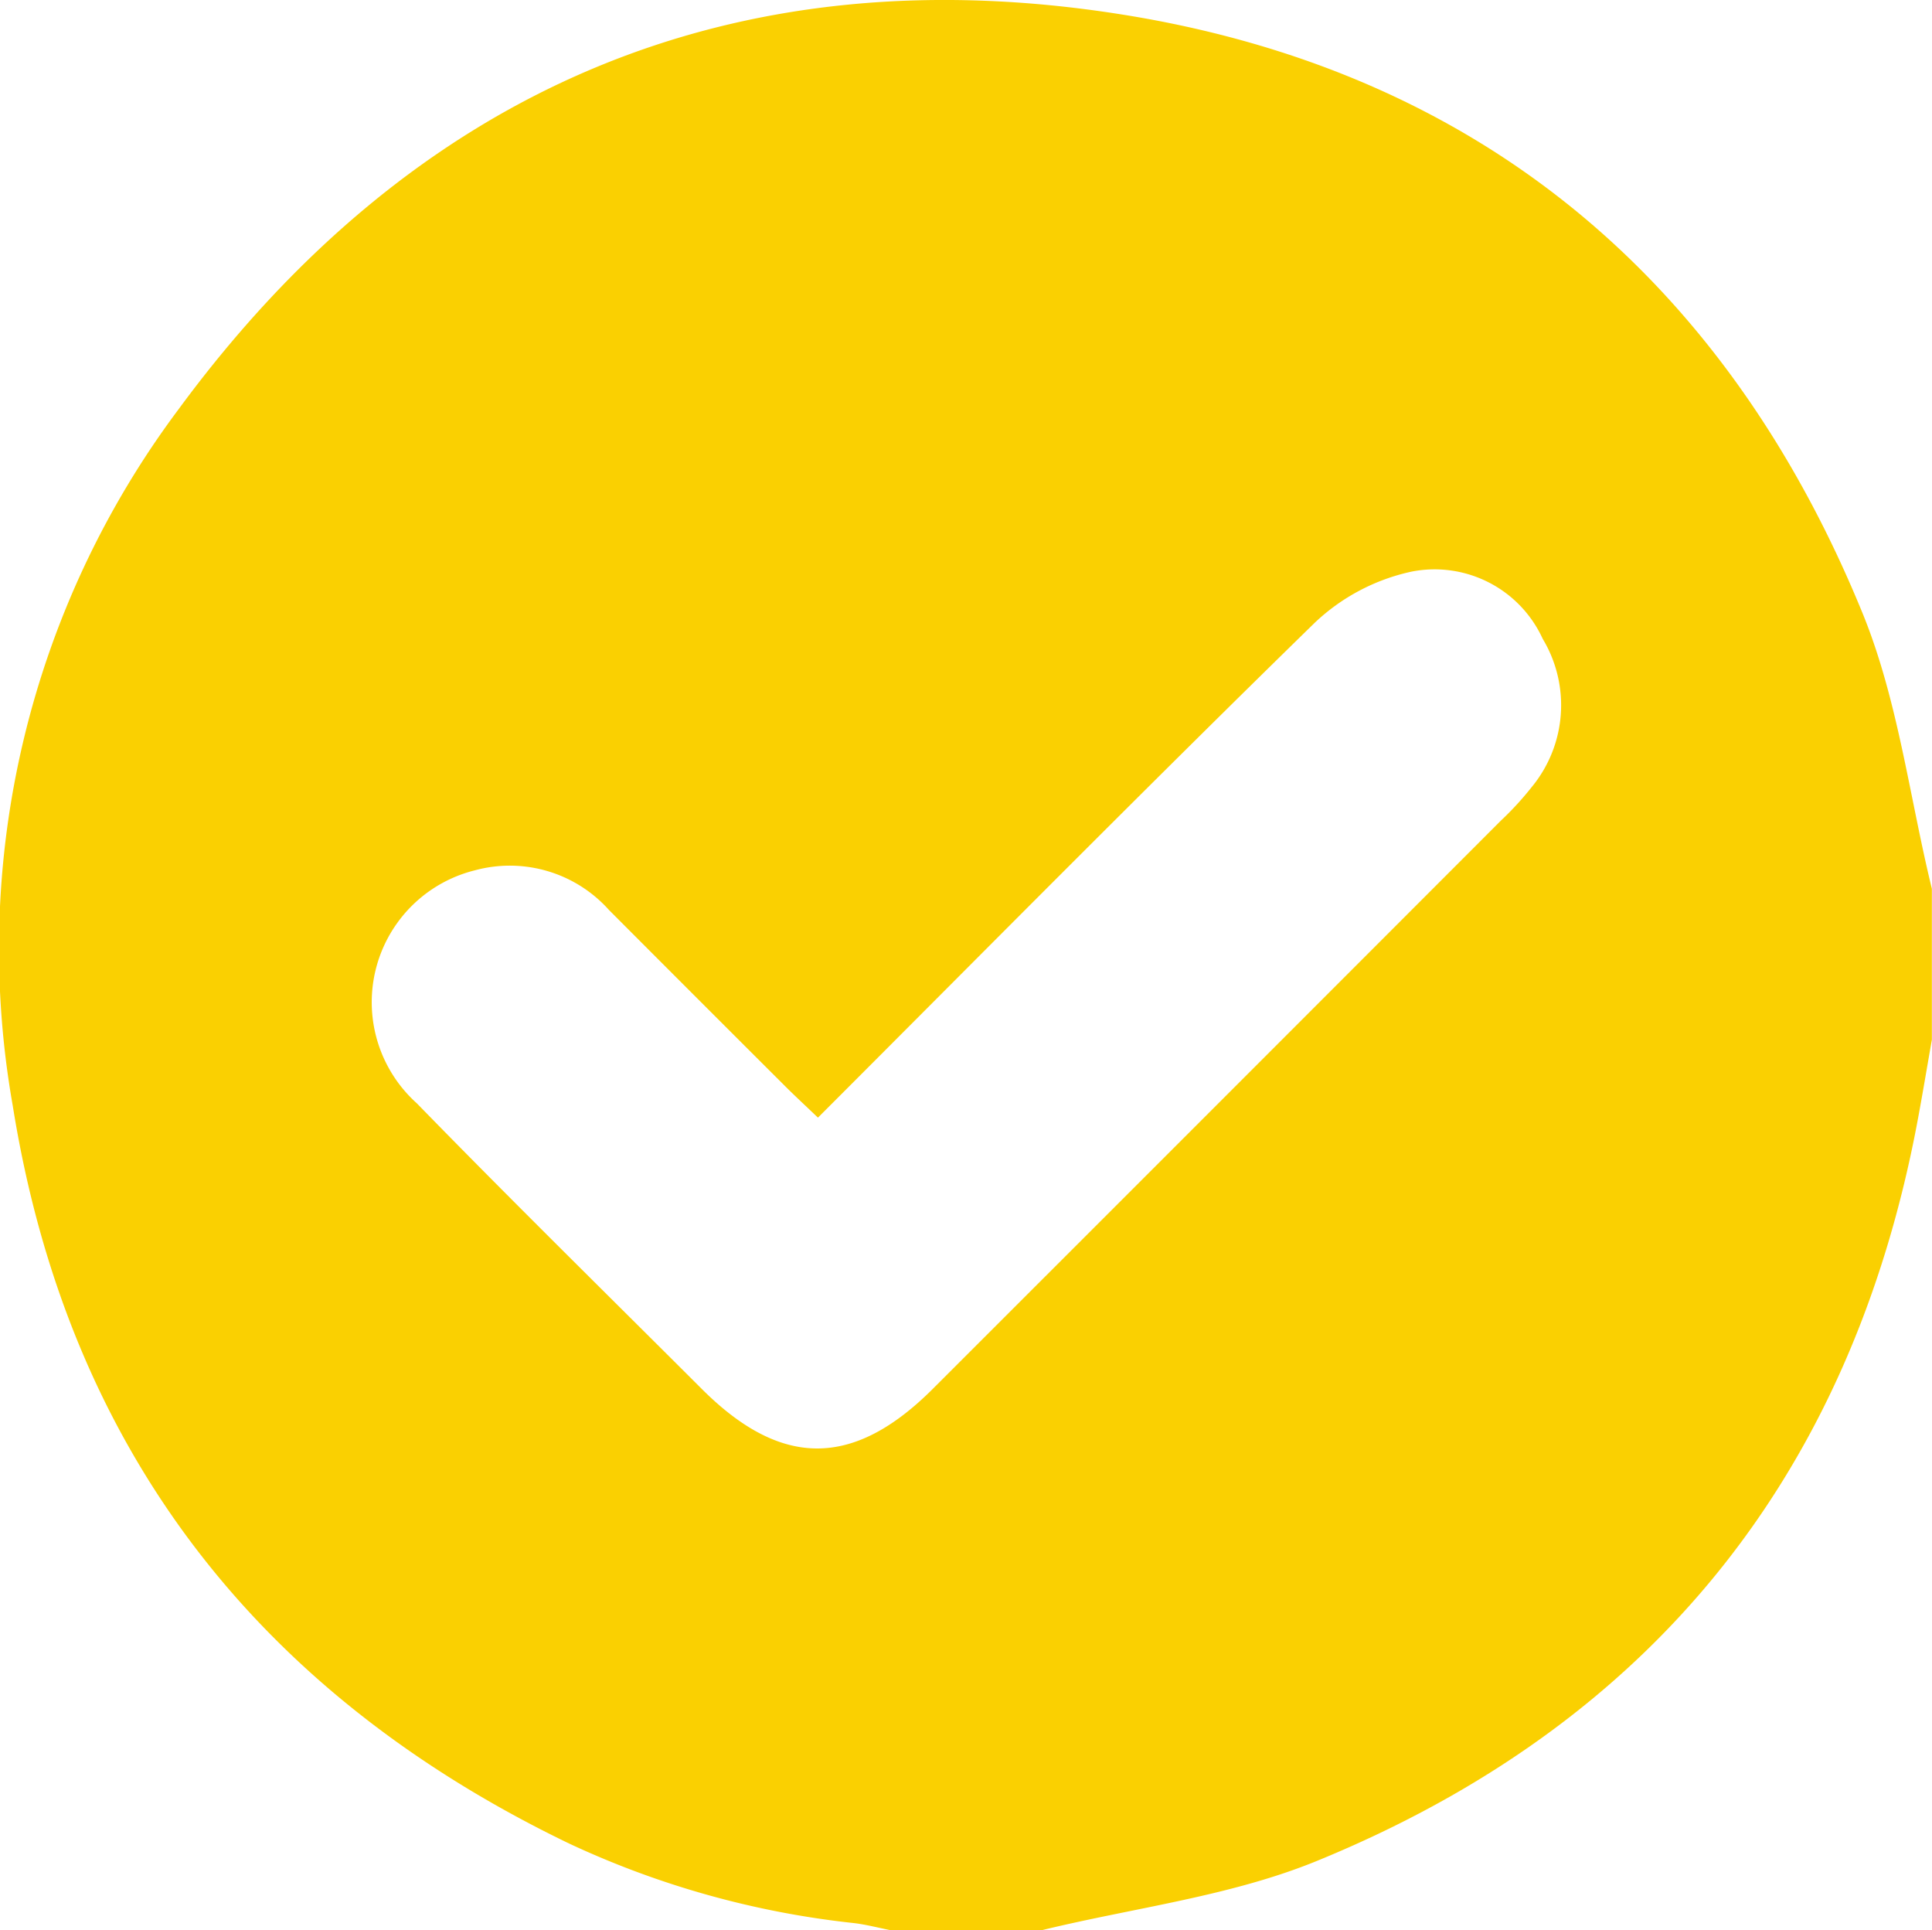
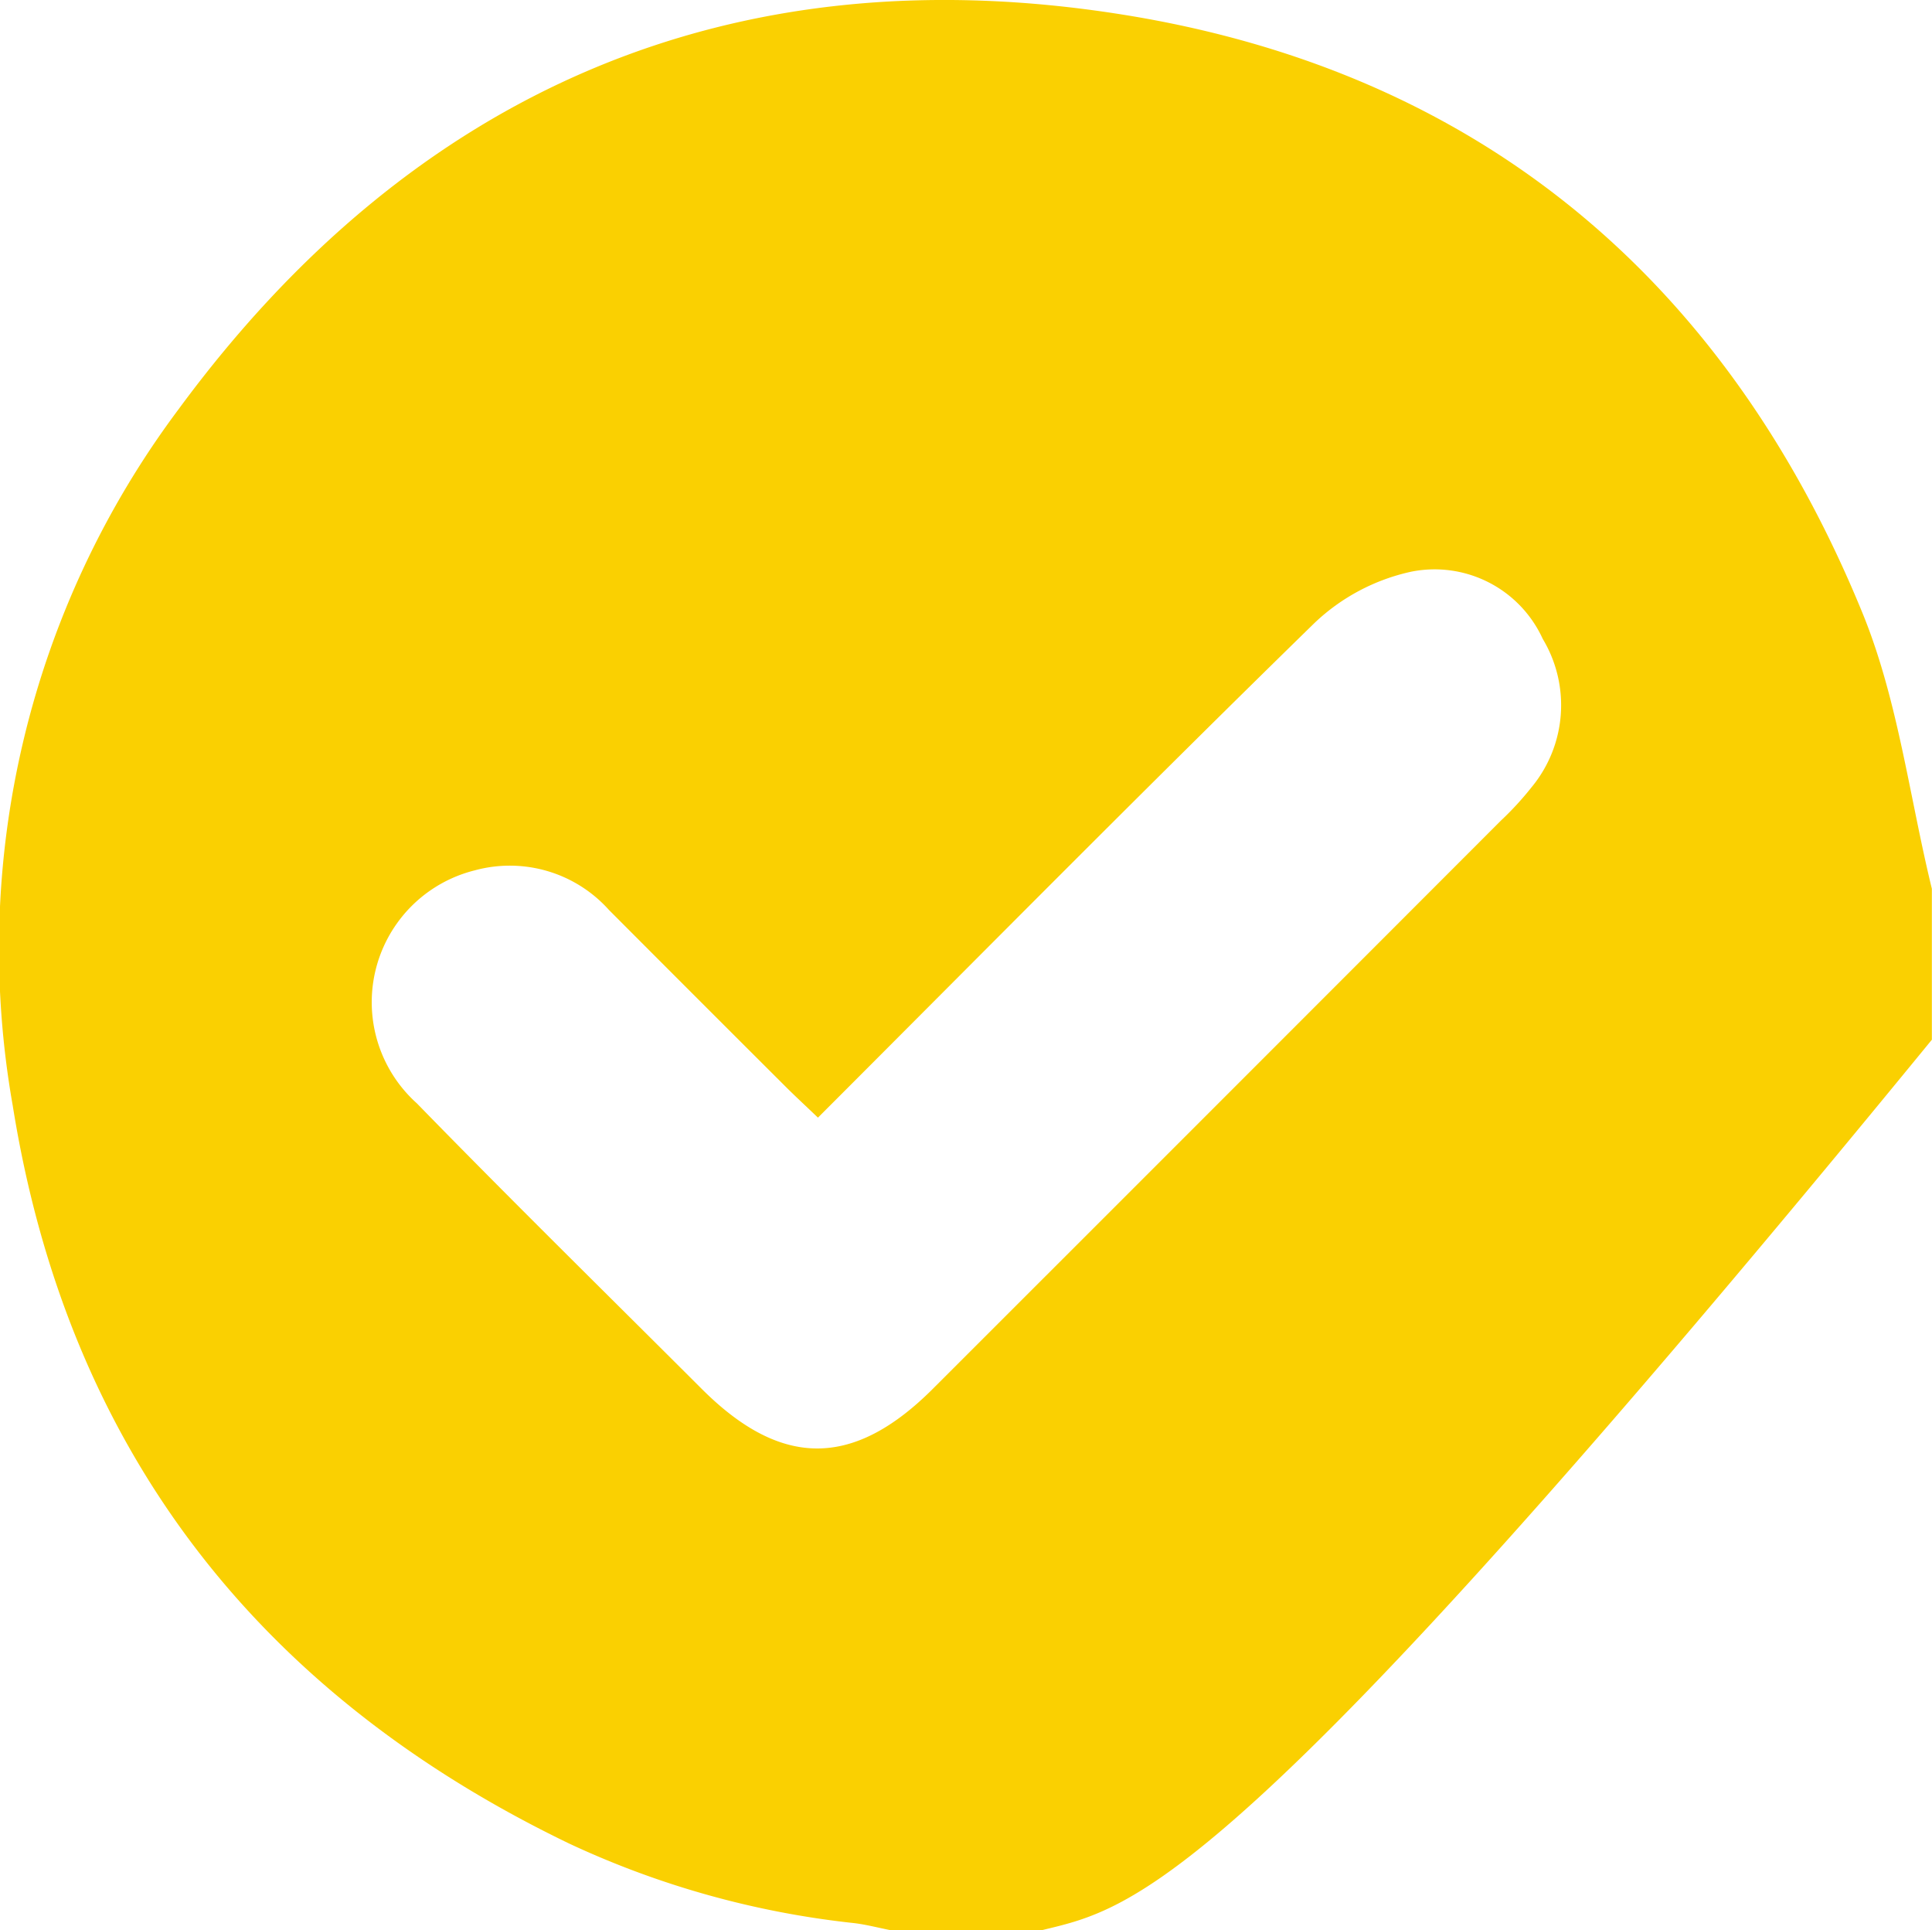
<svg xmlns="http://www.w3.org/2000/svg" id="VRDmsL" width="57.309" height="57.247" viewBox="0 0 57.309 57.247">
  <g id="Group_96731" data-name="Group 96731">
-     <path id="Path_118179" data-name="Path 118179" d="M378.268,1440.022h-4.476c-.362-.071-.721-.167-1.086-.211a26.667,26.667,0,0,1-8.459-2.362c-9.246-4.459-14.876-11.713-16.5-21.882a26.711,26.711,0,0,1,4.915-20.649c6.939-9.438,16.389-13.562,28-11.711,10.577,1.686,17.91,7.866,21.953,17.747,1.054,2.577,1.392,5.447,2.059,8.181v4.476c-.141.8-.273,1.6-.423,2.4-1.971,10.529-7.919,17.9-17.8,21.948C383.877,1439.016,381.005,1439.354,378.268,1440.022Zm-6.636-24.1c-.364-.348-.636-.6-.9-.86q-2.654-2.647-5.3-5.3a3.948,3.948,0,0,0-3.979-1.174,4.03,4.03,0,0,0-1.72,6.909c2.785,2.858,5.633,5.655,8.456,8.474,2.356,2.353,4.494,2.351,6.855-.01q8.428-8.422,16.849-16.851a9.1,9.1,0,0,0,.907-.987,3.816,3.816,0,0,0,.331-4.4,3.525,3.525,0,0,0-3.9-1.993,6.021,6.021,0,0,0-2.865,1.517C381.43,1406.066,376.581,1410.972,371.632,1415.922Z" transform="translate(-347.369 -1382.775)" fill="#fad001" />
+     <path id="Path_118179" data-name="Path 118179" d="M378.268,1440.022h-4.476c-.362-.071-.721-.167-1.086-.211a26.667,26.667,0,0,1-8.459-2.362c-9.246-4.459-14.876-11.713-16.5-21.882a26.711,26.711,0,0,1,4.915-20.649c6.939-9.438,16.389-13.562,28-11.711,10.577,1.686,17.91,7.866,21.953,17.747,1.054,2.577,1.392,5.447,2.059,8.181v4.476C383.877,1439.016,381.005,1439.354,378.268,1440.022Zm-6.636-24.1c-.364-.348-.636-.6-.9-.86q-2.654-2.647-5.3-5.3a3.948,3.948,0,0,0-3.979-1.174,4.03,4.03,0,0,0-1.72,6.909c2.785,2.858,5.633,5.655,8.456,8.474,2.356,2.353,4.494,2.351,6.855-.01q8.428-8.422,16.849-16.851a9.1,9.1,0,0,0,.907-.987,3.816,3.816,0,0,0,.331-4.4,3.525,3.525,0,0,0-3.9-1.993,6.021,6.021,0,0,0-2.865,1.517C381.43,1406.066,376.581,1410.972,371.632,1415.922Z" transform="translate(-347.369 -1382.775)" fill="#fad001" />
  </g>
</svg>